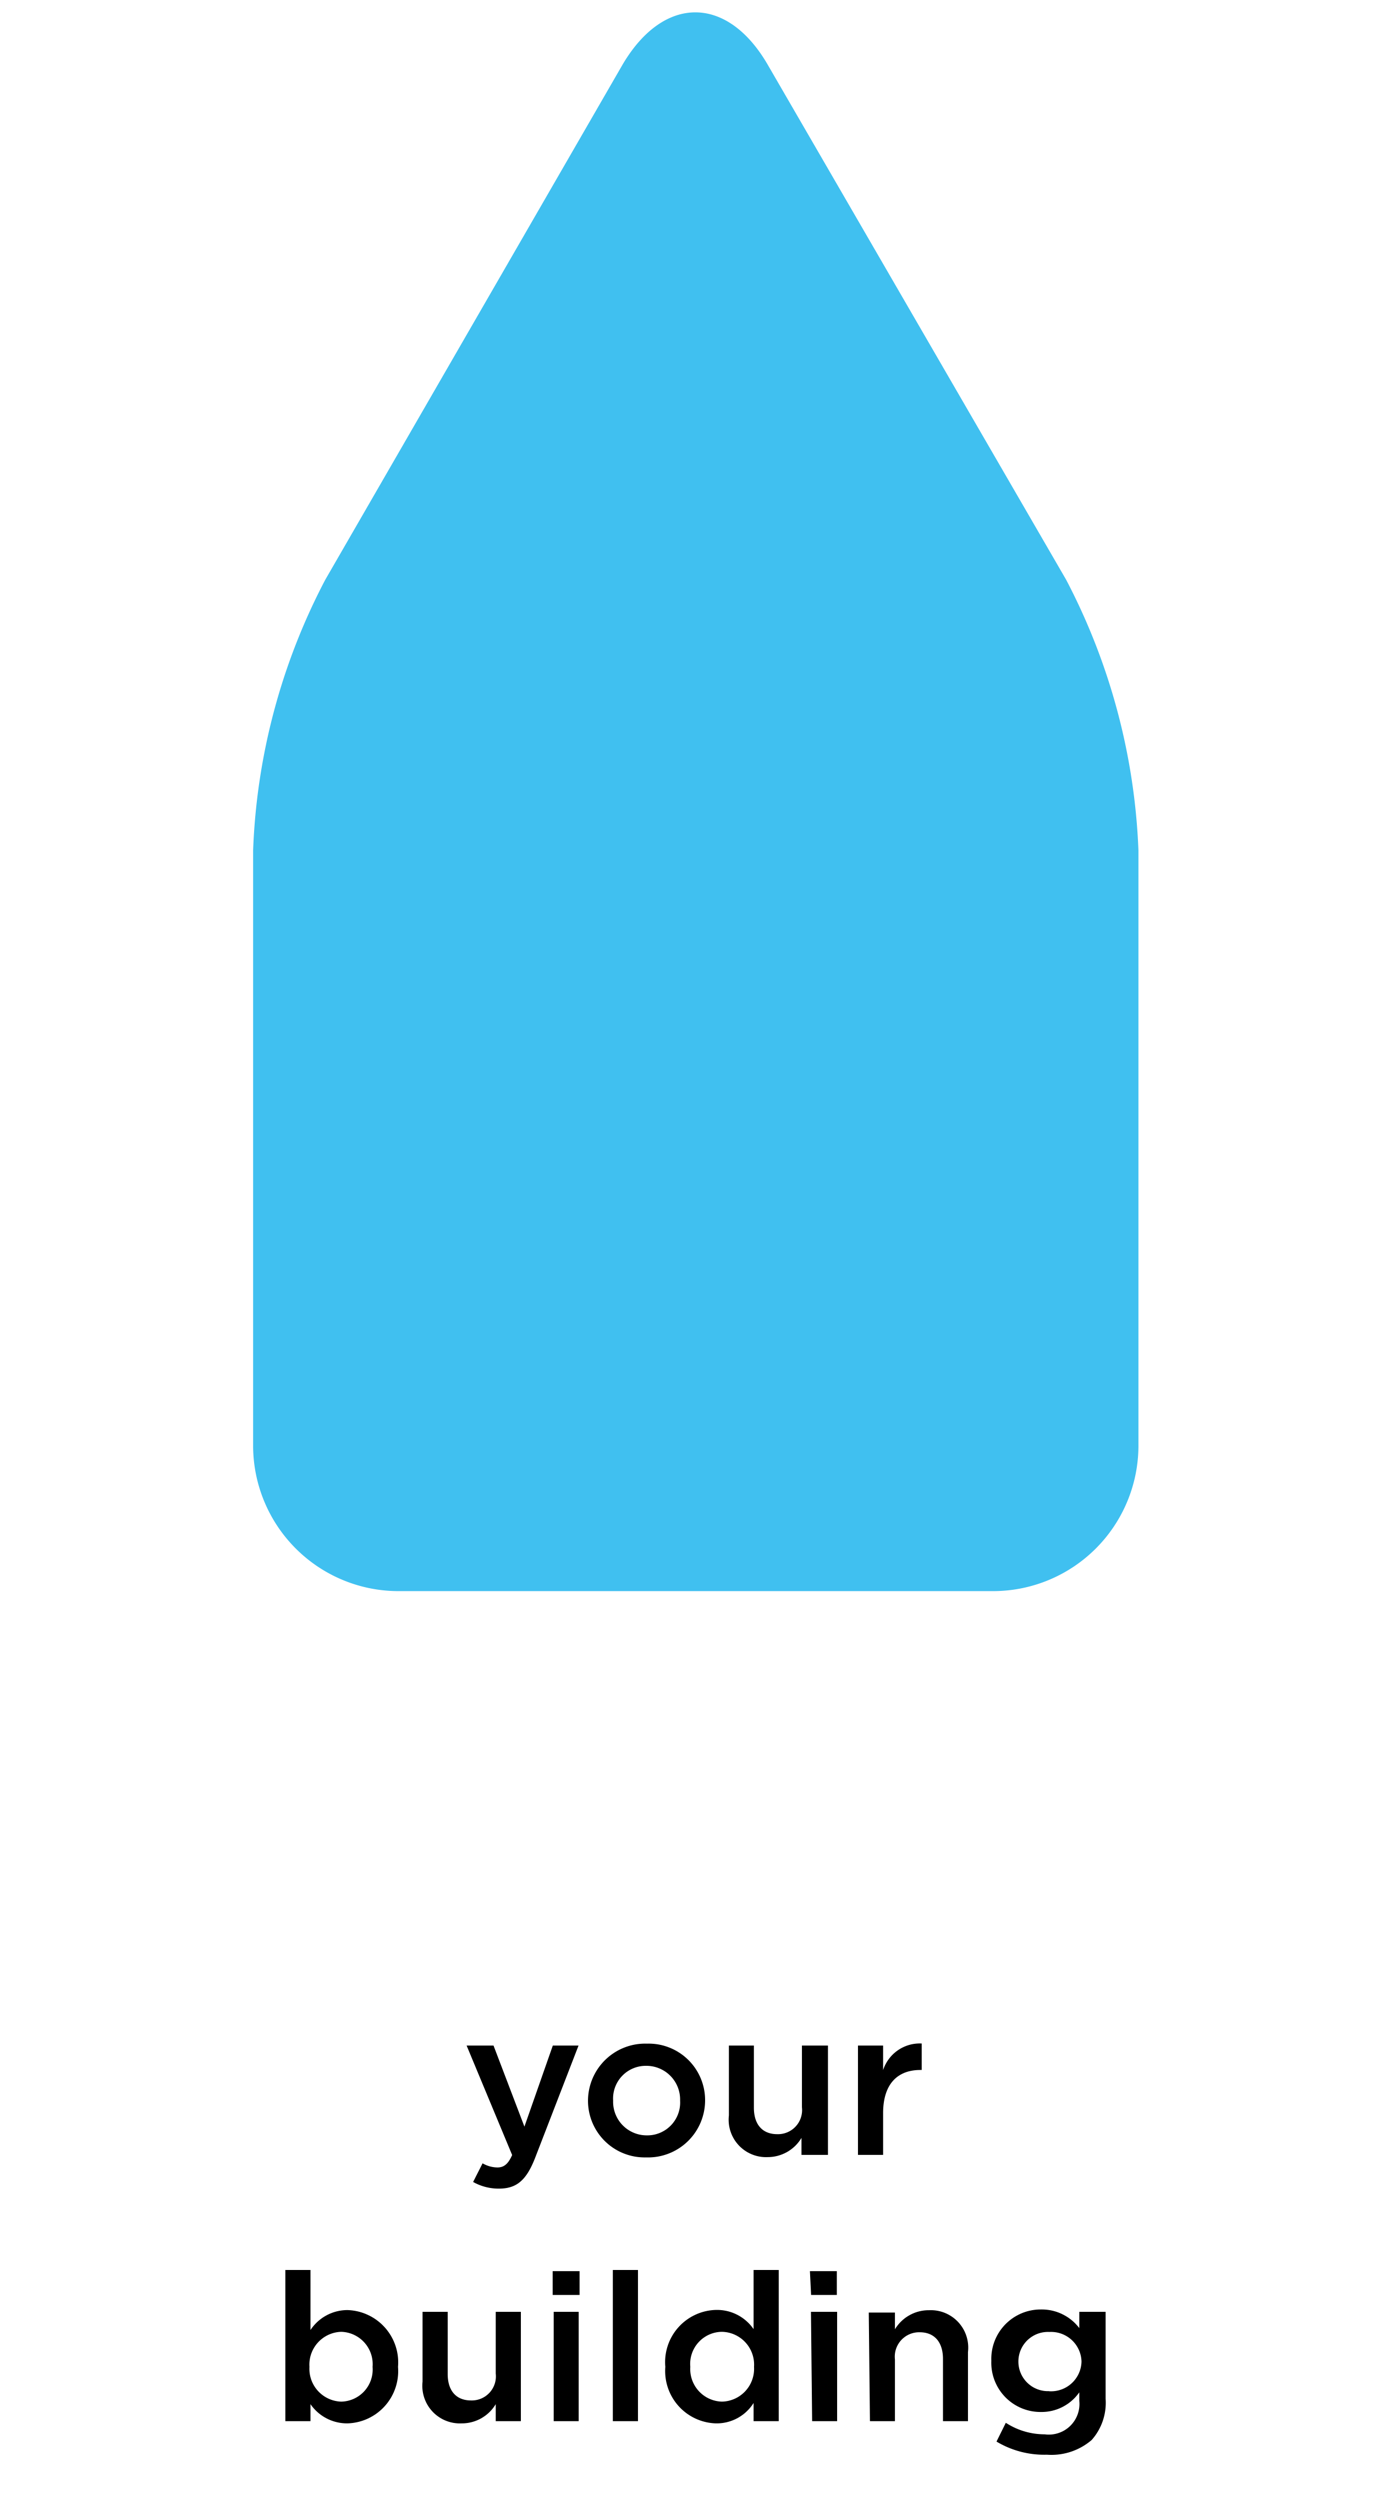
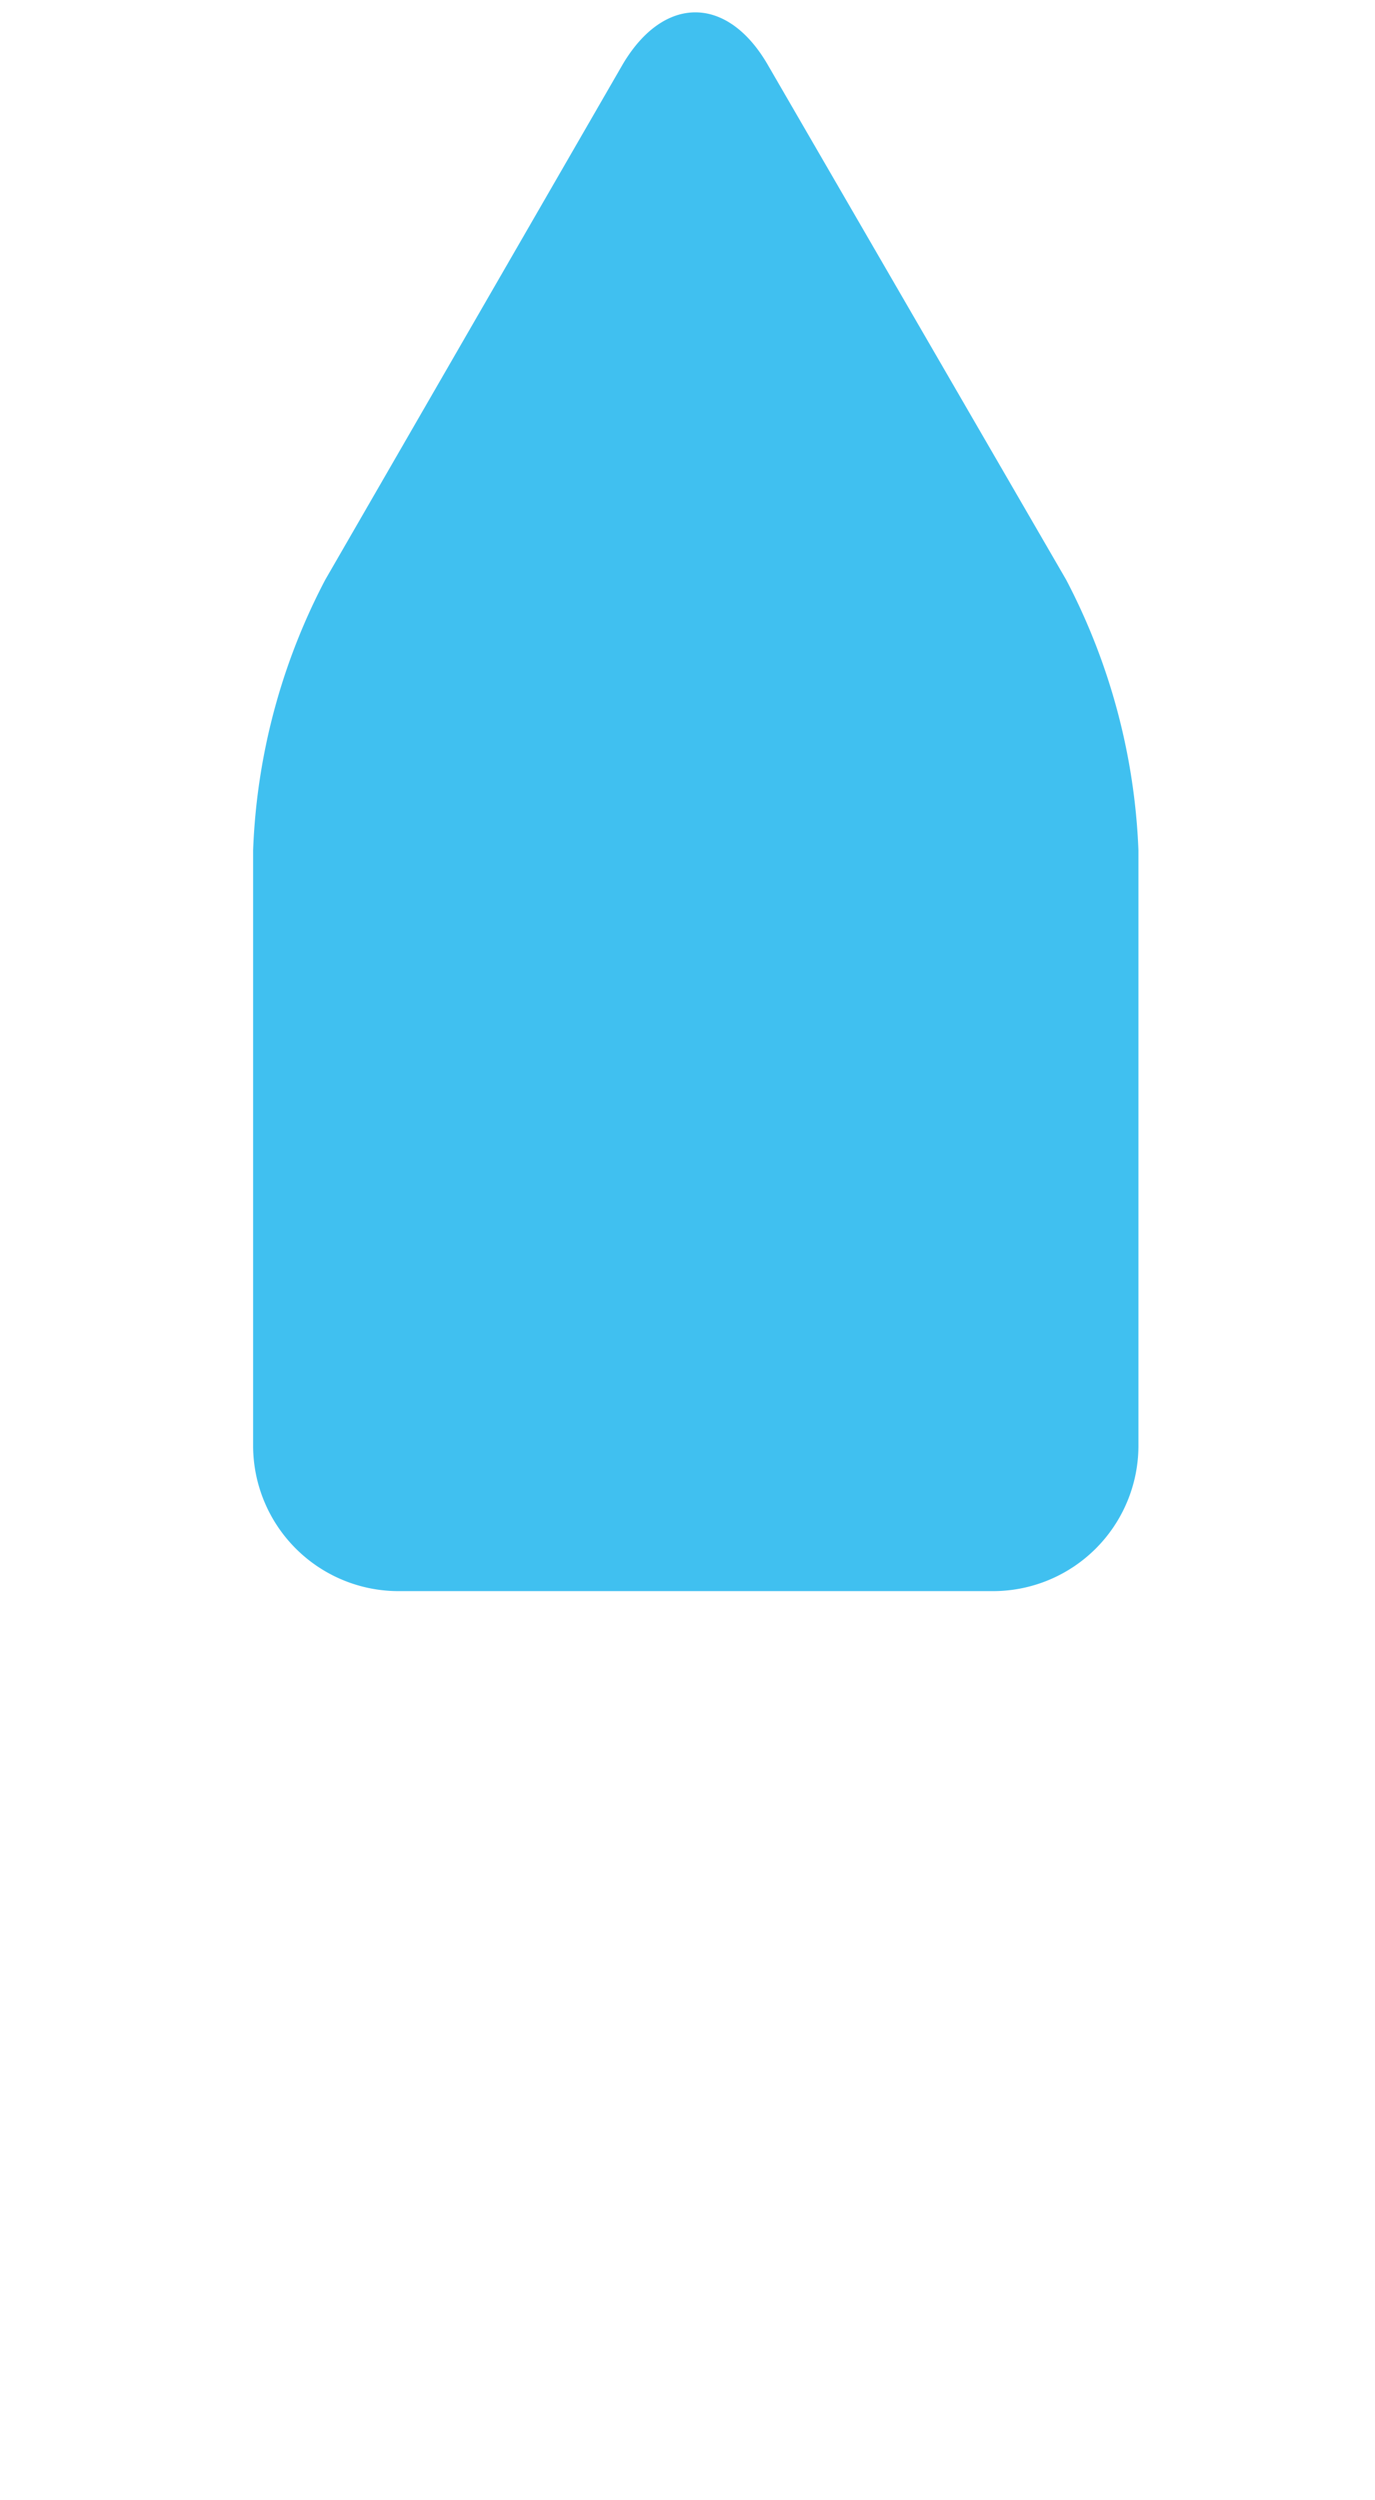
<svg xmlns="http://www.w3.org/2000/svg" id="Layer_1" data-name="Layer 1" viewBox="0 0 93 169">
  <path d="M51.9 4.33c-2.73-4.66-7-4.66-9.77 0L22 39.19a42.71 42.71 0 00-4.88 18.29v40.31a9.84 9.84 0 009.76 9.77h40.35A9.84 9.84 0 0077 97.79V57.48a43 43 0 00-4.89-18.29z" fill="#40c0f0" />
-   <path d="M35.47 143.76l-2.09-5.48h-1.82l3.08 7.4c-.28.63-.57.84-1 .84a2.05 2.05 0 01-1-.28L32 147.5a3.5 3.5 0 001.75.45c1.19 0 1.85-.56 2.44-2.07l2.94-7.6h-1.74zm8.22 2.08a3.86 3.86 0 004-3.85 3.82 3.82 0 00-3.93-3.84 3.87 3.87 0 00-3.99 3.85 3.83 3.83 0 003.92 3.84zm0-1.49a2.27 2.27 0 01-2.22-2.35 2.21 2.21 0 012.22-2.35A2.28 2.28 0 0146 142a2.22 2.22 0 01-2.28 2.35zm8.21 1.47a2.66 2.66 0 002.31-1.3v1.15H56v-7.39h-1.76v4.17a1.63 1.63 0 01-1.67 1.82c-1 0-1.58-.65-1.58-1.79v-4.2H49.3V143a2.53 2.53 0 002.63 2.82zm6.13-.15h1.7v-2.82c0-2 1-2.92 2.52-2.92h.09v-1.79a2.61 2.61 0 00-2.61 1.8v-1.66h-1.7zm-34.54 18.15a3.53 3.53 0 003.43-3.82 3.54 3.54 0 00-3.43-3.84 3 3 0 00-2.49 1.35v-4.06h-1.7v10.22H21v-1.15a3 3 0 002.49 1.3zm-.41-1.47a2.22 2.22 0 01-2.15-2.35 2.22 2.22 0 012.15-2.37A2.19 2.19 0 0125.2 160a2.17 2.17 0 01-2.12 2.35zm8.14 1.47a2.67 2.67 0 002.31-1.3v1.15h1.7v-7.39h-1.7v4.17a1.63 1.63 0 01-1.67 1.82c-1 0-1.58-.65-1.58-1.79v-4.2h-1.7V161a2.54 2.54 0 002.64 2.82zm6.16-8.68h1.82v-1.61h-1.82zm.07 8.53h1.69v-7.39h-1.69zm4 0h1.7v-10.22h-1.7zm7 .15a2.94 2.94 0 002.52-1.38v1.23h1.7v-10.22h-1.7v4a3 3 0 00-2.52-1.3A3.53 3.53 0 0045 160a3.54 3.54 0 003.41 3.82zm.41-1.47a2.2 2.2 0 01-2.17-2.35 2.17 2.17 0 012.13-2.37A2.22 2.22 0 0151 160a2.22 2.22 0 01-2.18 2.35zm6-7.21h1.74v-1.61h-1.82zm.07 8.53h1.69v-7.39h-1.77zm3.91 0h1.69v-4.17a1.65 1.65 0 011.67-1.84c1 0 1.58.66 1.58 1.81v4.2h1.69V159a2.53 2.53 0 00-2.63-2.83 2.67 2.67 0 00-2.31 1.29v-1.13h-1.77zm12 2.27a4.17 4.17 0 003-1 3.79 3.79 0 00.94-2.78v-5.88H73v1.1a3.19 3.19 0 00-2.59-1.26 3.34 3.34 0 00-3.36 3.47 3.33 3.33 0 003.36 3.46 3.11 3.11 0 002.59-1.33v.58a2.07 2.07 0 01-2.34 2.26 4.81 4.81 0 01-2.63-.78l-.63 1.27a6.29 6.29 0 003.33.89zm.14-4.3a2 2 0 01-2.1-2 2 2 0 012.1-2 2.06 2.06 0 012.17 2 2.06 2.06 0 01-2.28 2z" />
</svg>